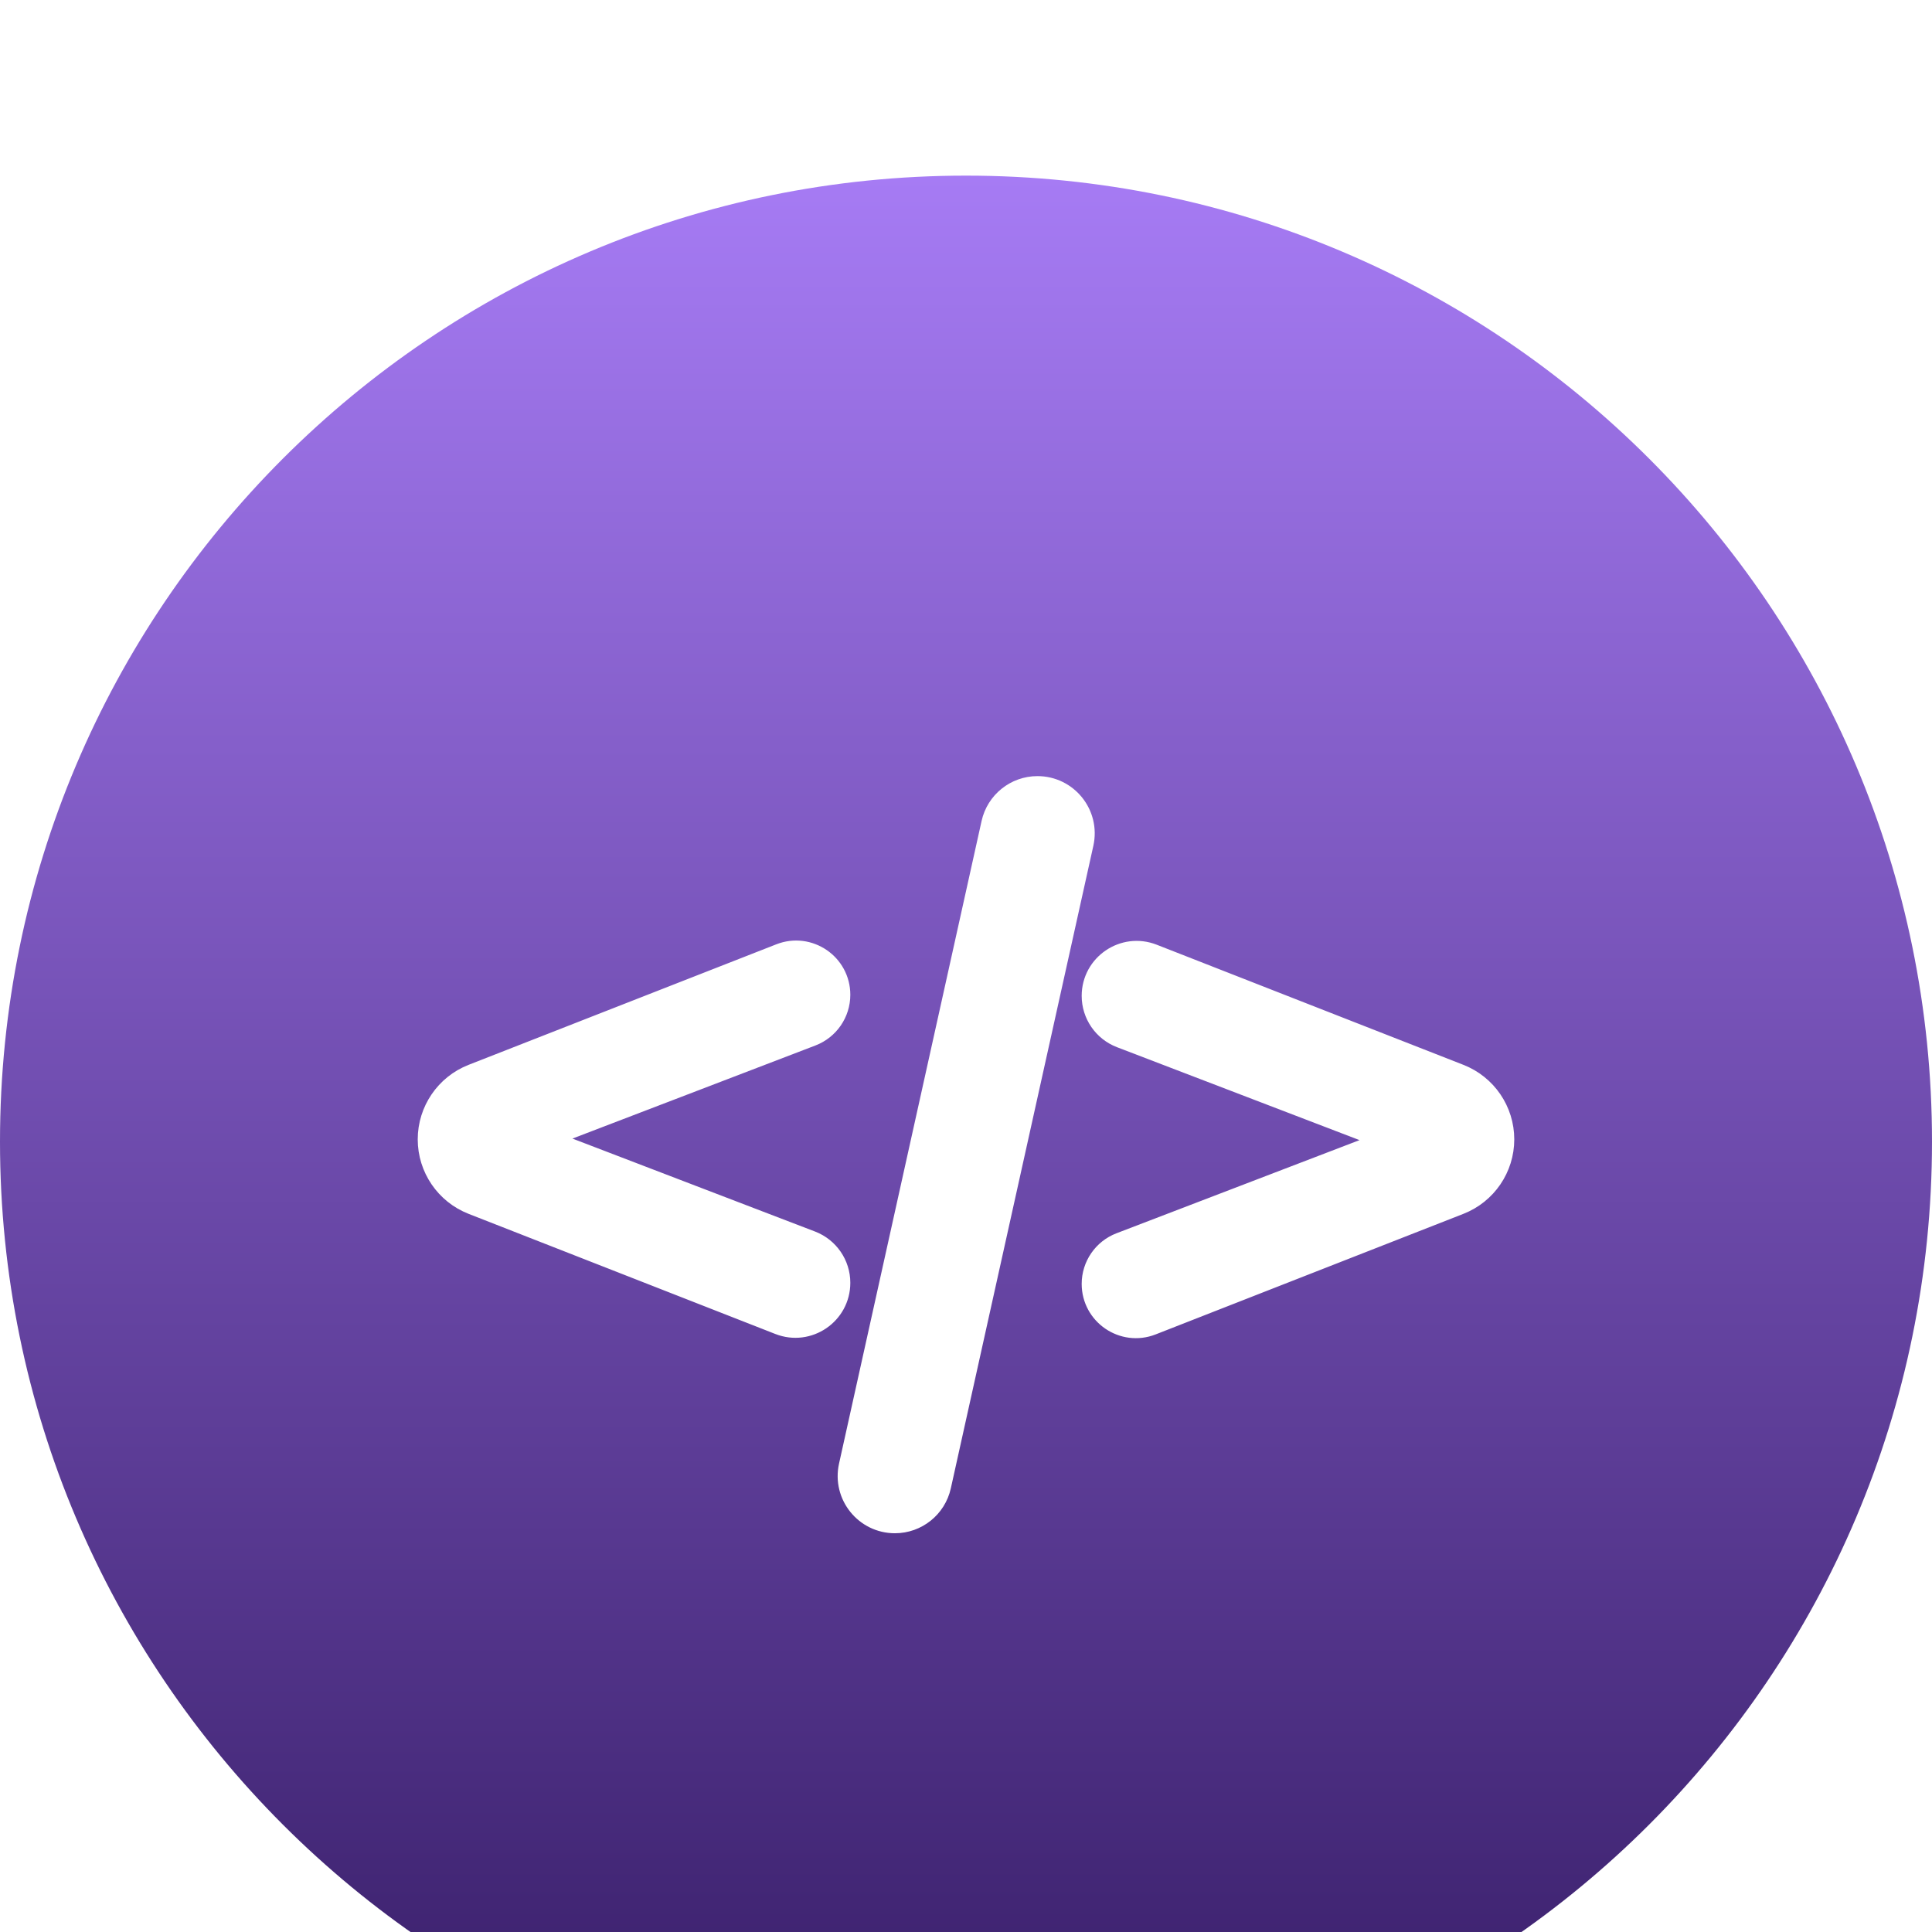
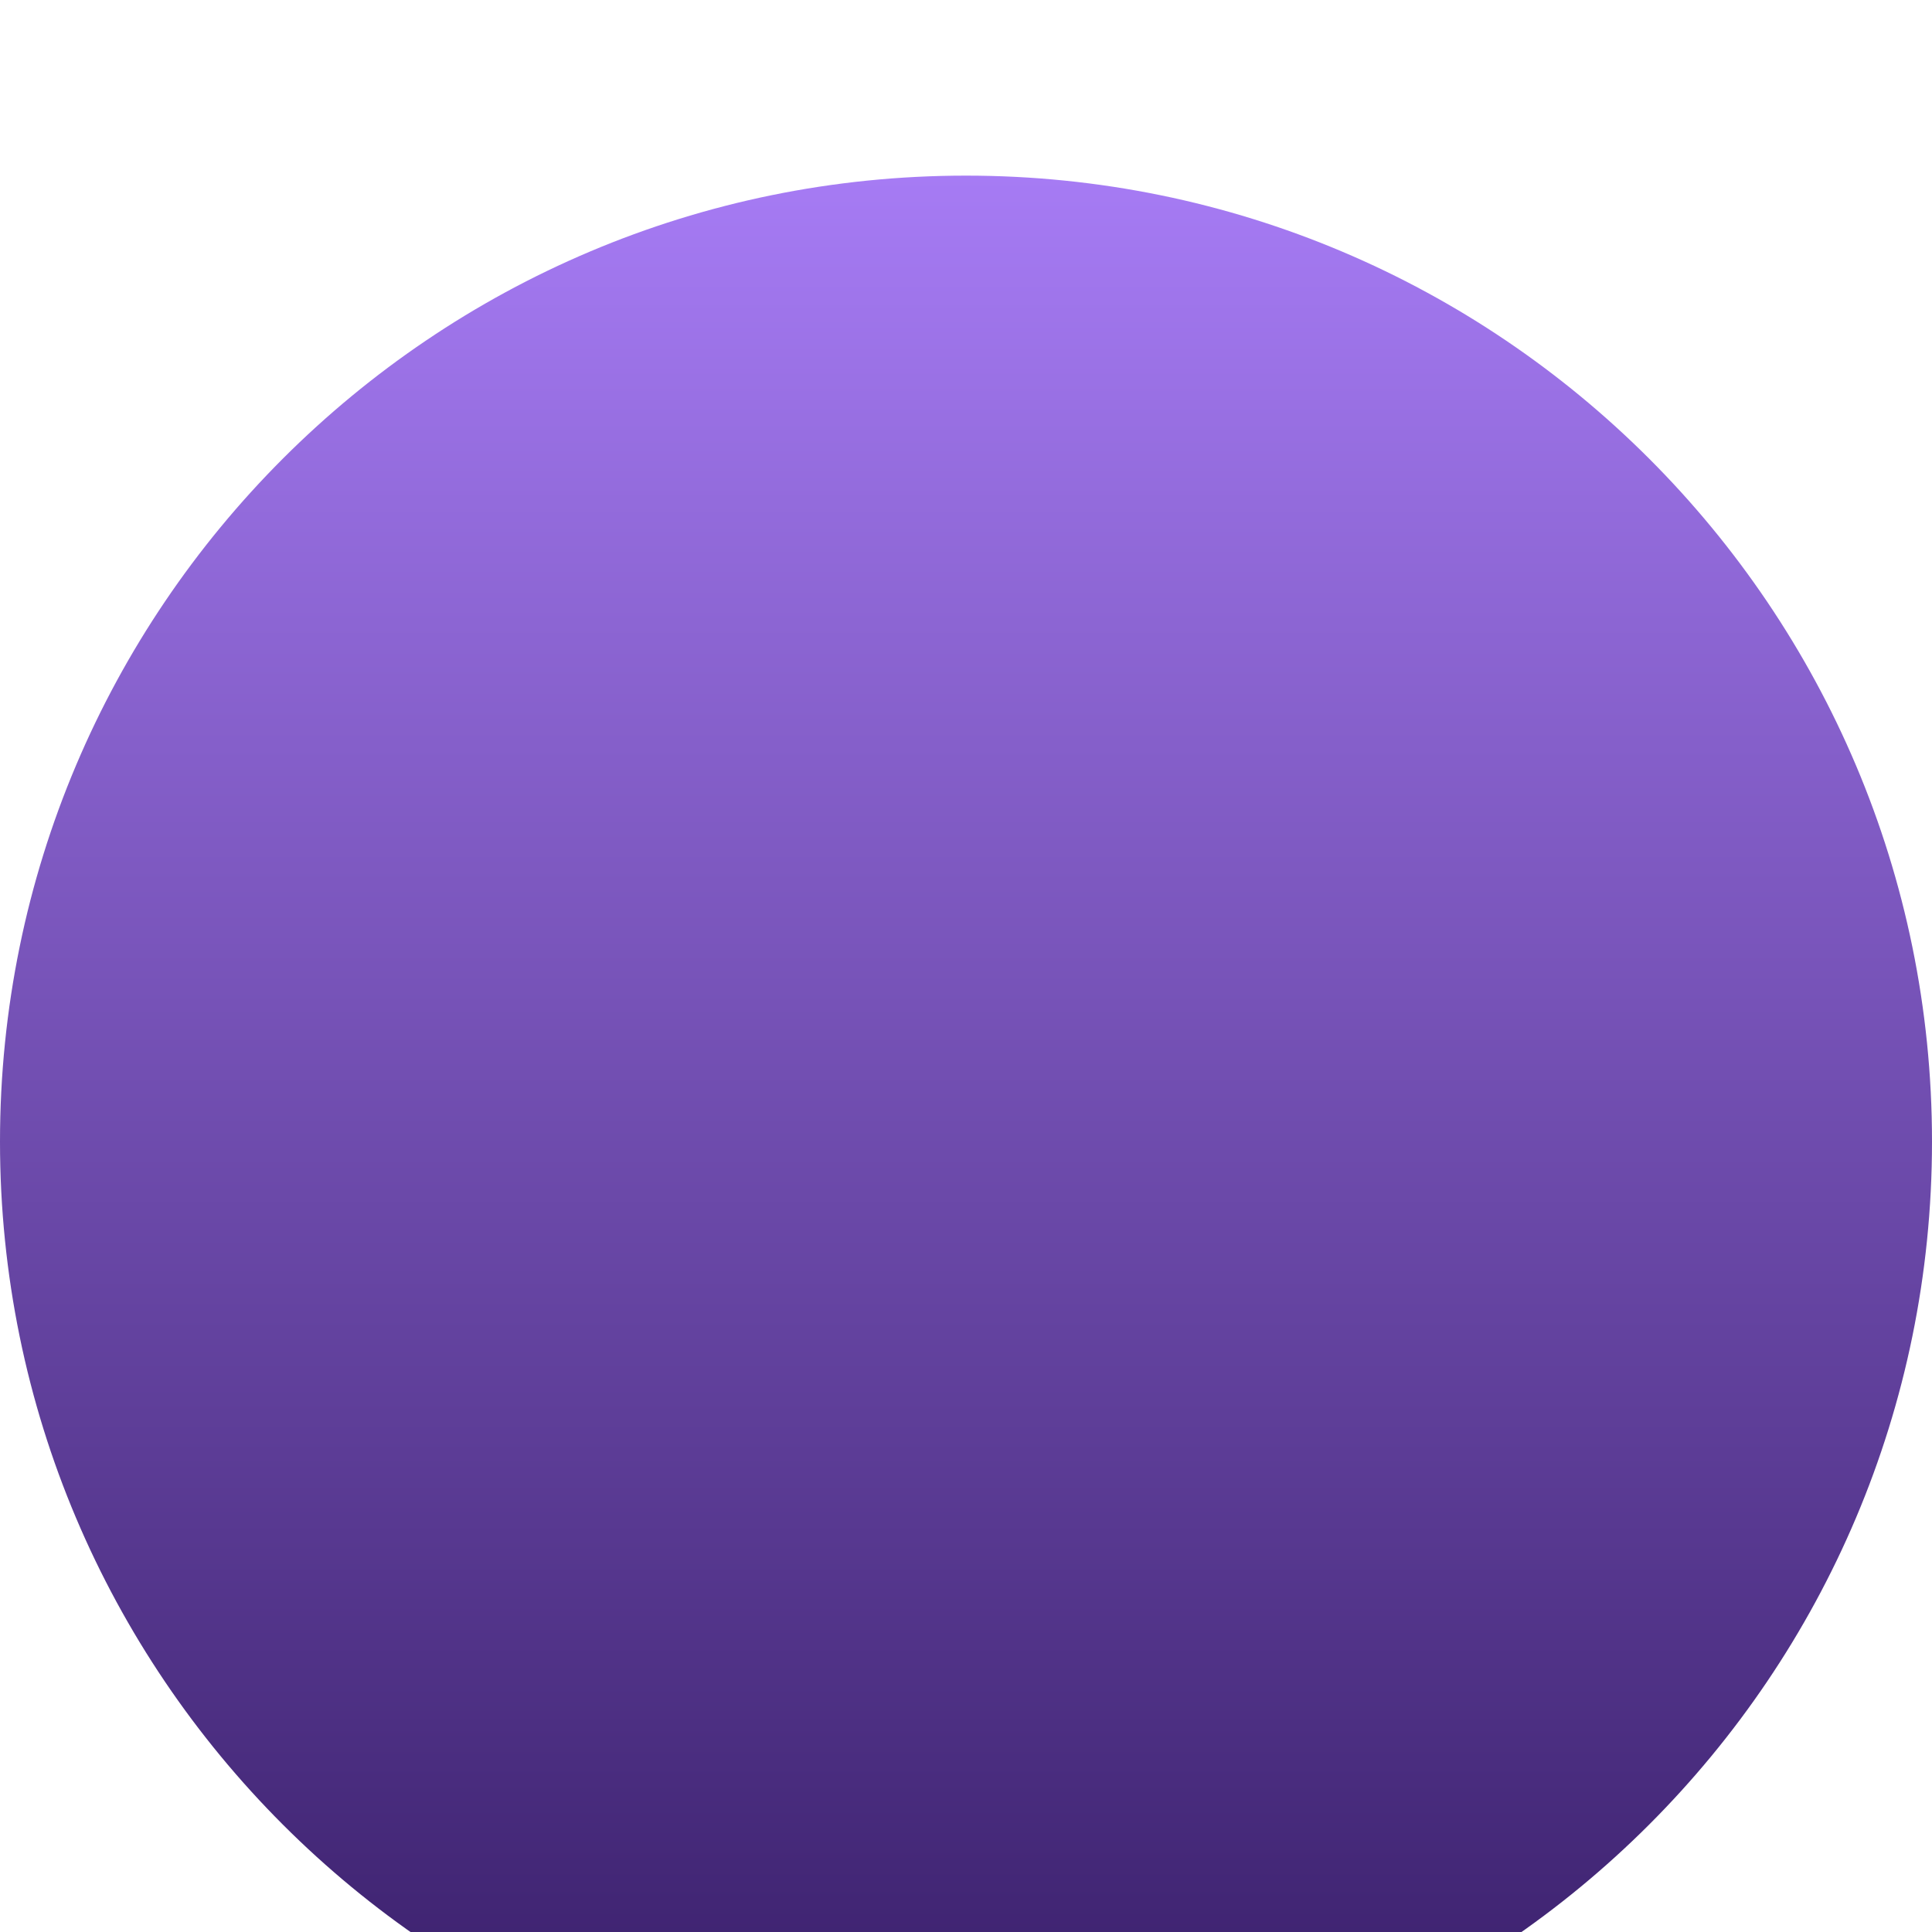
<svg xmlns="http://www.w3.org/2000/svg" width="74" height="74" viewBox="0 0 74 74" fill="none">
  <g filter="url(#filter0_i_94_1590)">
    <path d="M74 37C74 16.566 57.434 0 37 0C16.566 0 0 16.566 0 37C0 57.434 16.566 74 37 74C57.434 74 74 57.434 74 37Z" fill="url(#paint0_linear_94_1590)" />
  </g>
  <g filter="url(#filter1_d_94_1590)">
-     <path d="M39.737 23.5C40.82 23.5 41.624 24.502 41.39 25.559L35.93 50.174C35.758 50.948 35.071 51.5 34.277 51.5C33.195 51.5 32.391 50.498 32.625 49.441L38.085 24.826C38.257 24.052 38.944 23.5 39.737 23.5ZM41.931 31.417C41.931 30.287 43.069 29.511 44.121 29.923L55.871 34.525C56.853 34.91 57.5 35.858 57.5 36.913C57.5 37.968 56.853 38.915 55.871 39.3L44.083 43.918C43.049 44.323 41.931 43.56 41.931 42.449C41.931 41.796 42.334 41.21 42.943 40.977L53.47 36.942L42.962 32.916C42.341 32.678 41.931 32.082 41.931 31.417ZM29.917 29.908C30.951 29.503 32.069 30.265 32.069 31.376C32.069 32.029 31.666 32.615 31.057 32.849L20.528 36.883L31.038 40.91C31.659 41.148 32.069 41.743 32.069 42.408C32.069 43.539 30.931 44.315 29.879 43.902L18.129 39.3C17.147 38.915 16.5 37.968 16.5 36.913C16.5 35.858 17.147 34.91 18.129 34.525L29.917 29.908Z" fill="white" stroke="white" />
-   </g>
+     </g>
  <defs>
    <filter id="filter0_i_94_1590" x="0" y="0" width="74" height="80.727" filterUnits="userSpaceOnUse" color-interpolation-filters="sRGB">
      <feFlood flood-opacity="0" result="BackgroundImageFix" />
      <feBlend mode="normal" in="SourceGraphic" in2="BackgroundImageFix" result="shape" />
      <feColorMatrix in="SourceAlpha" type="matrix" values="0 0 0 0 0 0 0 0 0 0 0 0 0 0 0 0 0 0 127 0" result="hardAlpha" />
      <feOffset dy="6.727" />
      <feGaussianBlur stdDeviation="3.364" />
      <feComposite in2="hardAlpha" operator="arithmetic" k2="-1" k3="1" />
      <feColorMatrix type="matrix" values="0 0 0 0 1 0 0 0 0 1 0 0 0 0 1 0 0 0 0.15 0" />
      <feBlend mode="normal" in2="shape" result="effect1_innerShadow_94_1590" />
    </filter>
    <filter id="filter1_d_94_1590" x="9.273" y="23" width="55.455" height="42.455" filterUnits="userSpaceOnUse" color-interpolation-filters="sRGB">
      <feFlood flood-opacity="0" result="BackgroundImageFix" />
      <feColorMatrix in="SourceAlpha" type="matrix" values="0 0 0 0 0 0 0 0 0 0 0 0 0 0 0 0 0 0 127 0" result="hardAlpha" />
      <feOffset dy="6.727" />
      <feGaussianBlur stdDeviation="3.364" />
      <feComposite in2="hardAlpha" operator="out" />
      <feColorMatrix type="matrix" values="0 0 0 0 0 0 0 0 0 0 0 0 0 0 0 0 0 0 0.25 0" />
      <feBlend mode="normal" in2="BackgroundImageFix" result="effect1_dropShadow_94_1590" />
      <feBlend mode="normal" in="SourceGraphic" in2="effect1_dropShadow_94_1590" result="shape" />
    </filter>
    <linearGradient id="paint0_linear_94_1590" x1="37" y1="0" x2="37" y2="74" gradientUnits="userSpaceOnUse">
      <stop stop-color="#A67BF4" />
      <stop offset="1" stop-color="#361C66" />
    </linearGradient>
  </defs>
</svg>